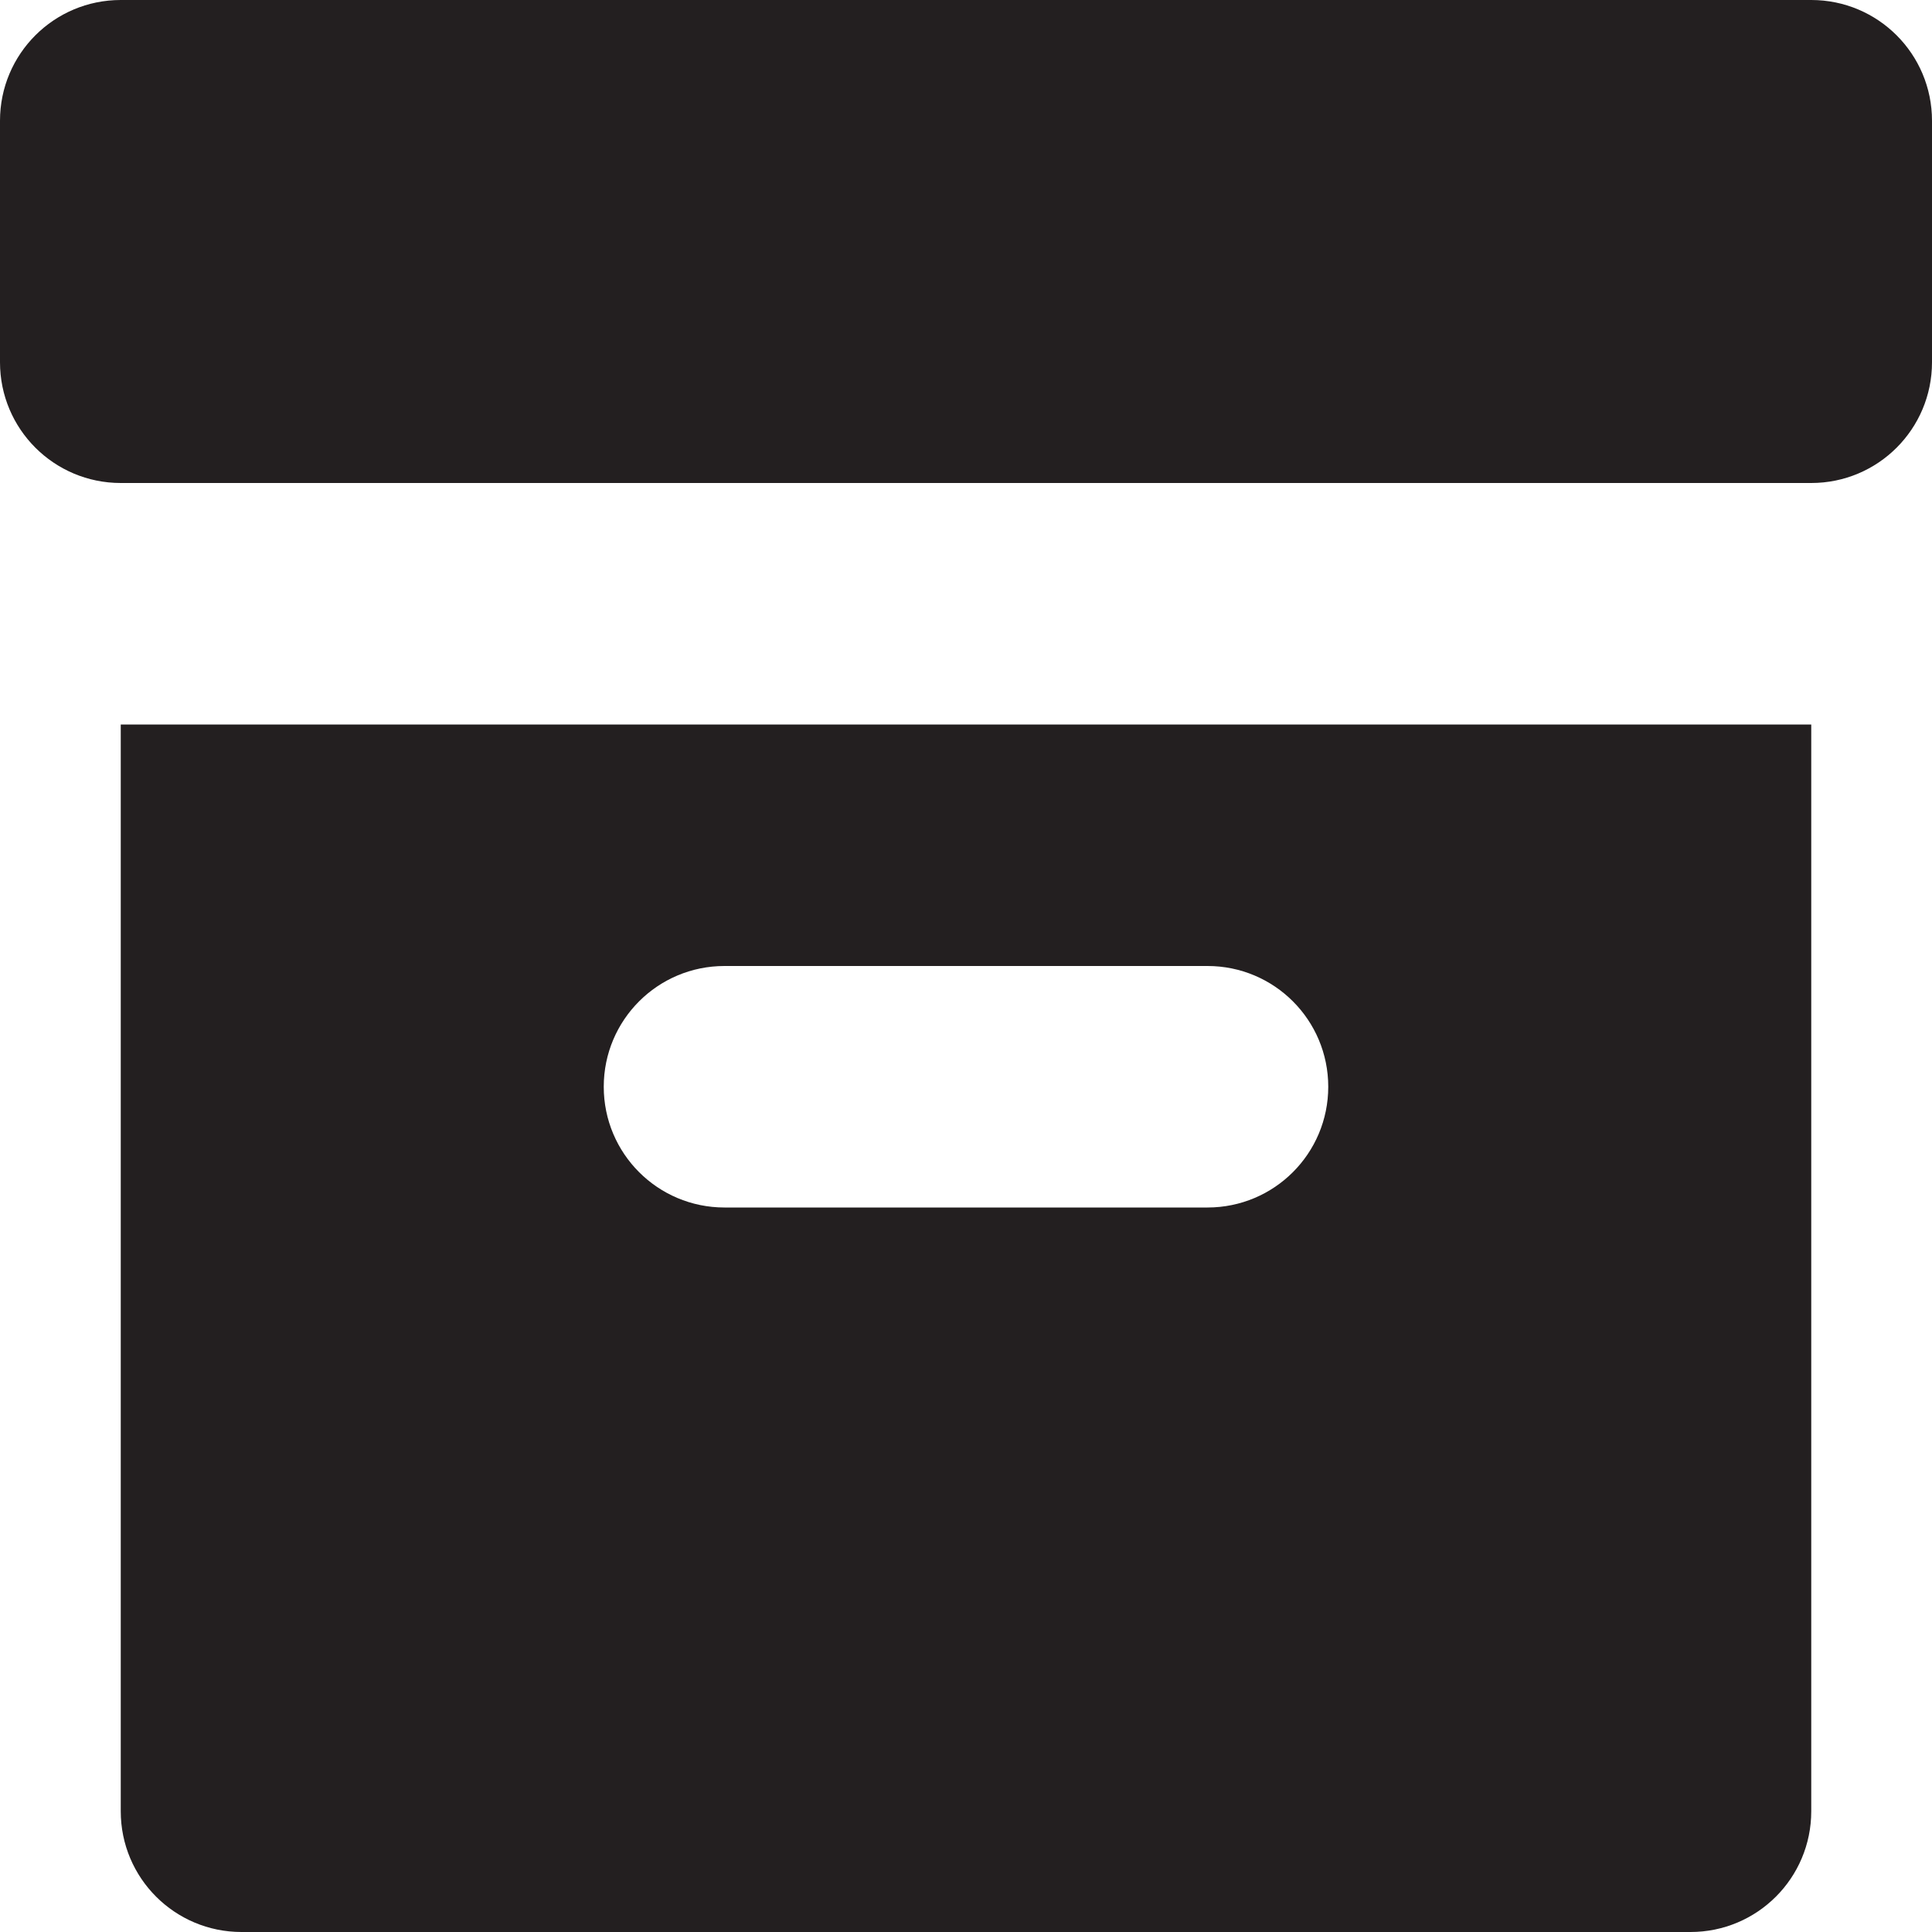
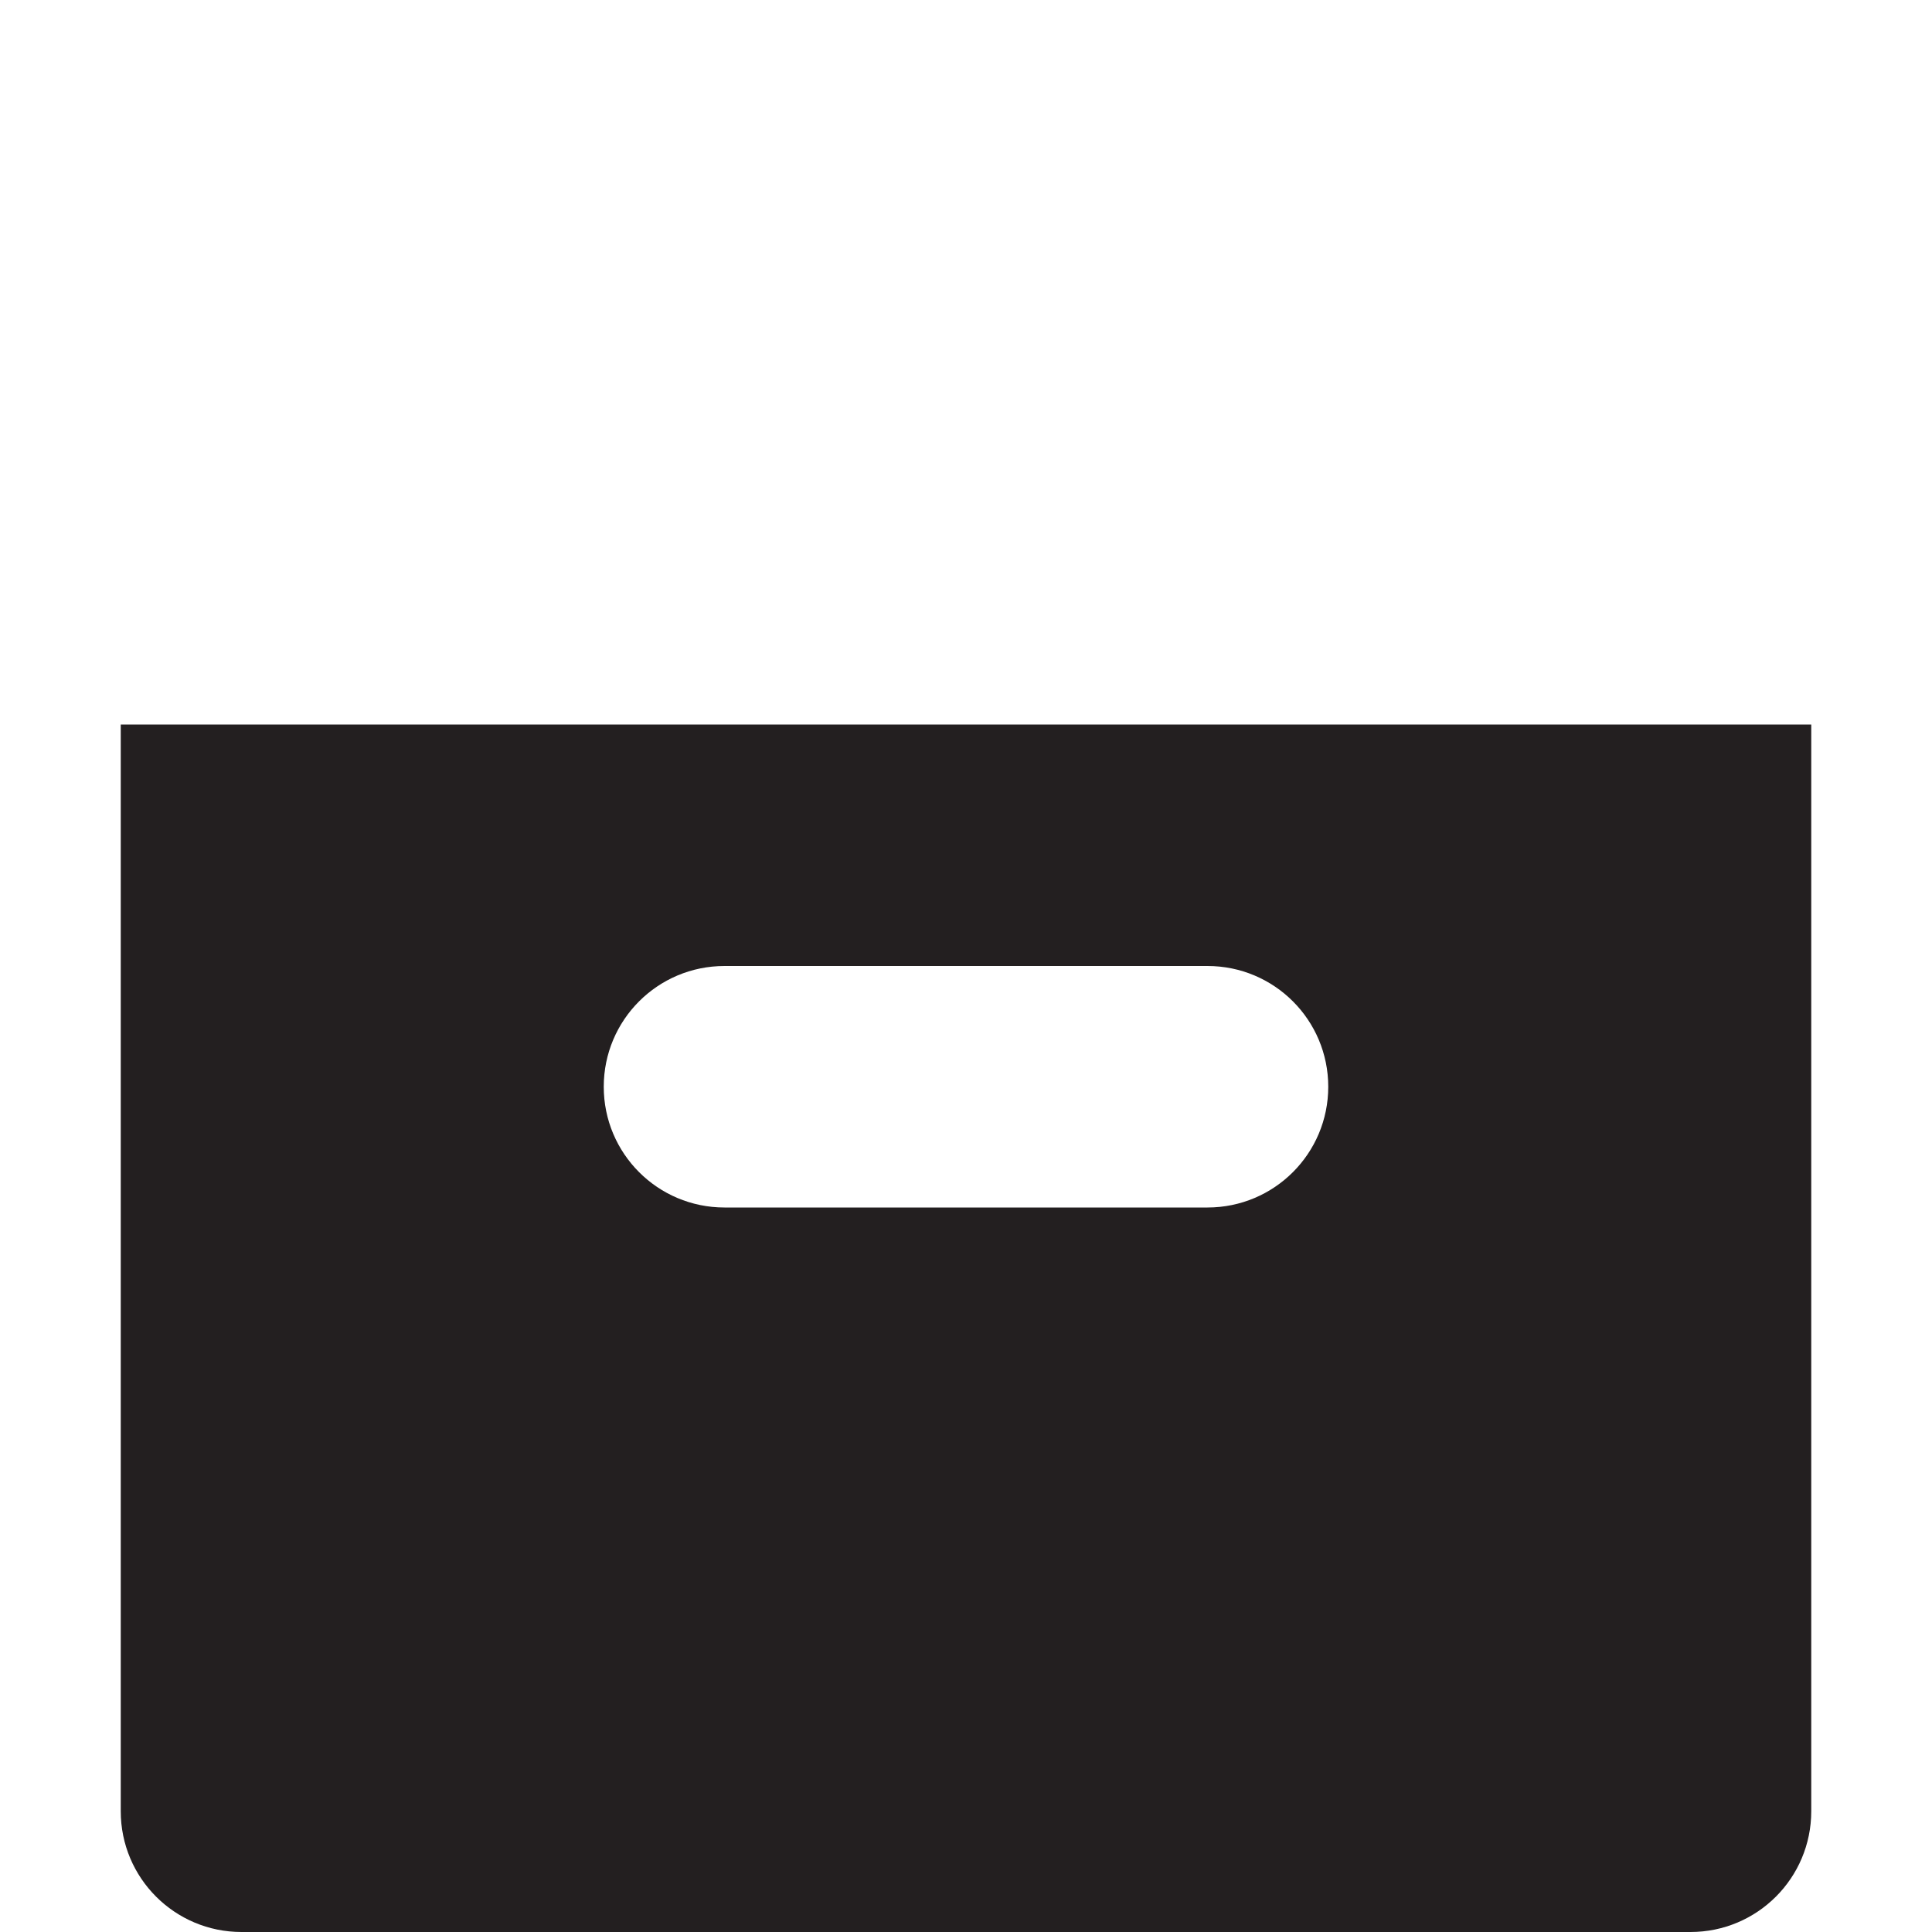
<svg xmlns="http://www.w3.org/2000/svg" version="1.0" id="Layer_1" width="800px" height="800px" viewBox="0 0 64 64" enable-background="new 0 0 64 64" xml:space="preserve">
  <g>
-     <path fill="#231F20" d="M60,0H4C1.789,0,0,1.789,0,4v8c0,2.211,1.789,4,4,4h56c2.211,0,4-1.789,4-4V4C64,1.789,62.211,0,60,0z" />
    <path fill="#231F20" d="M4,24v36c0,2.211,1.789,4,4,4h48c2.211,0,4-1.789,4-4V24H4z M40,40H24c-2.211,0-4-1.789-4-4s1.789-4,4-4h16   c2.211,0,4,1.789,4,4S42.211,40,40,40z" />
  </g>
</svg>